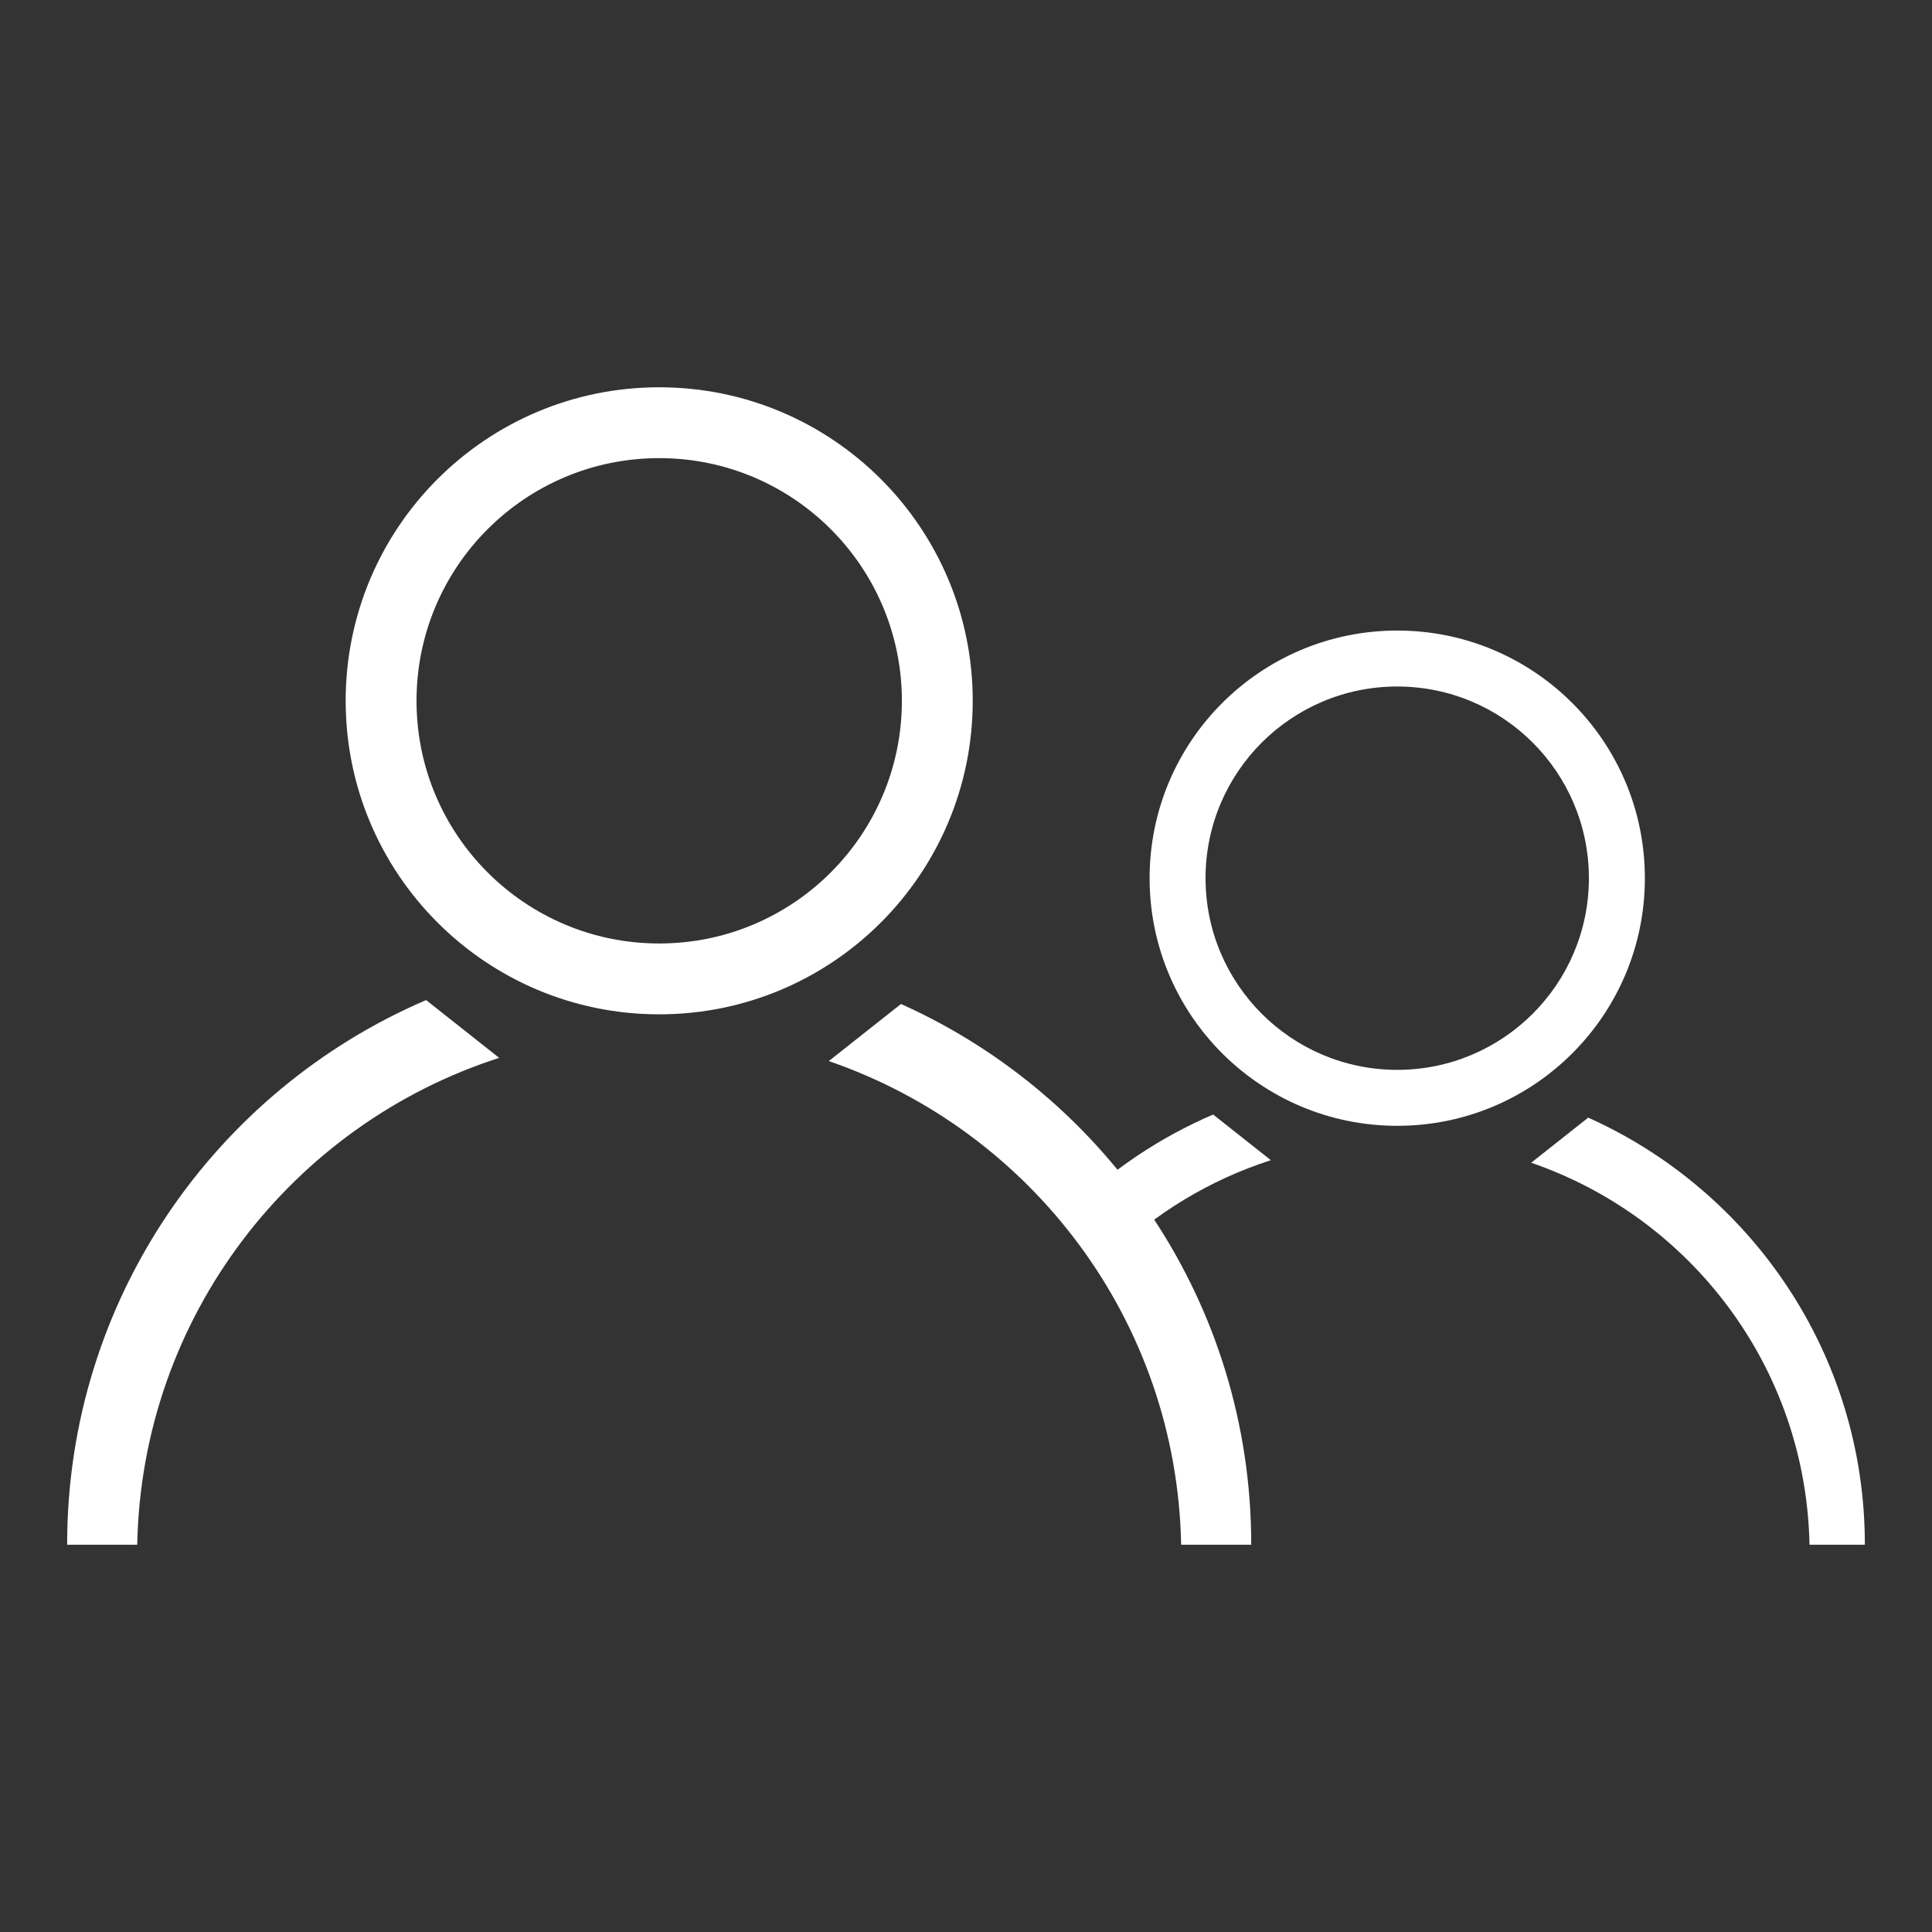
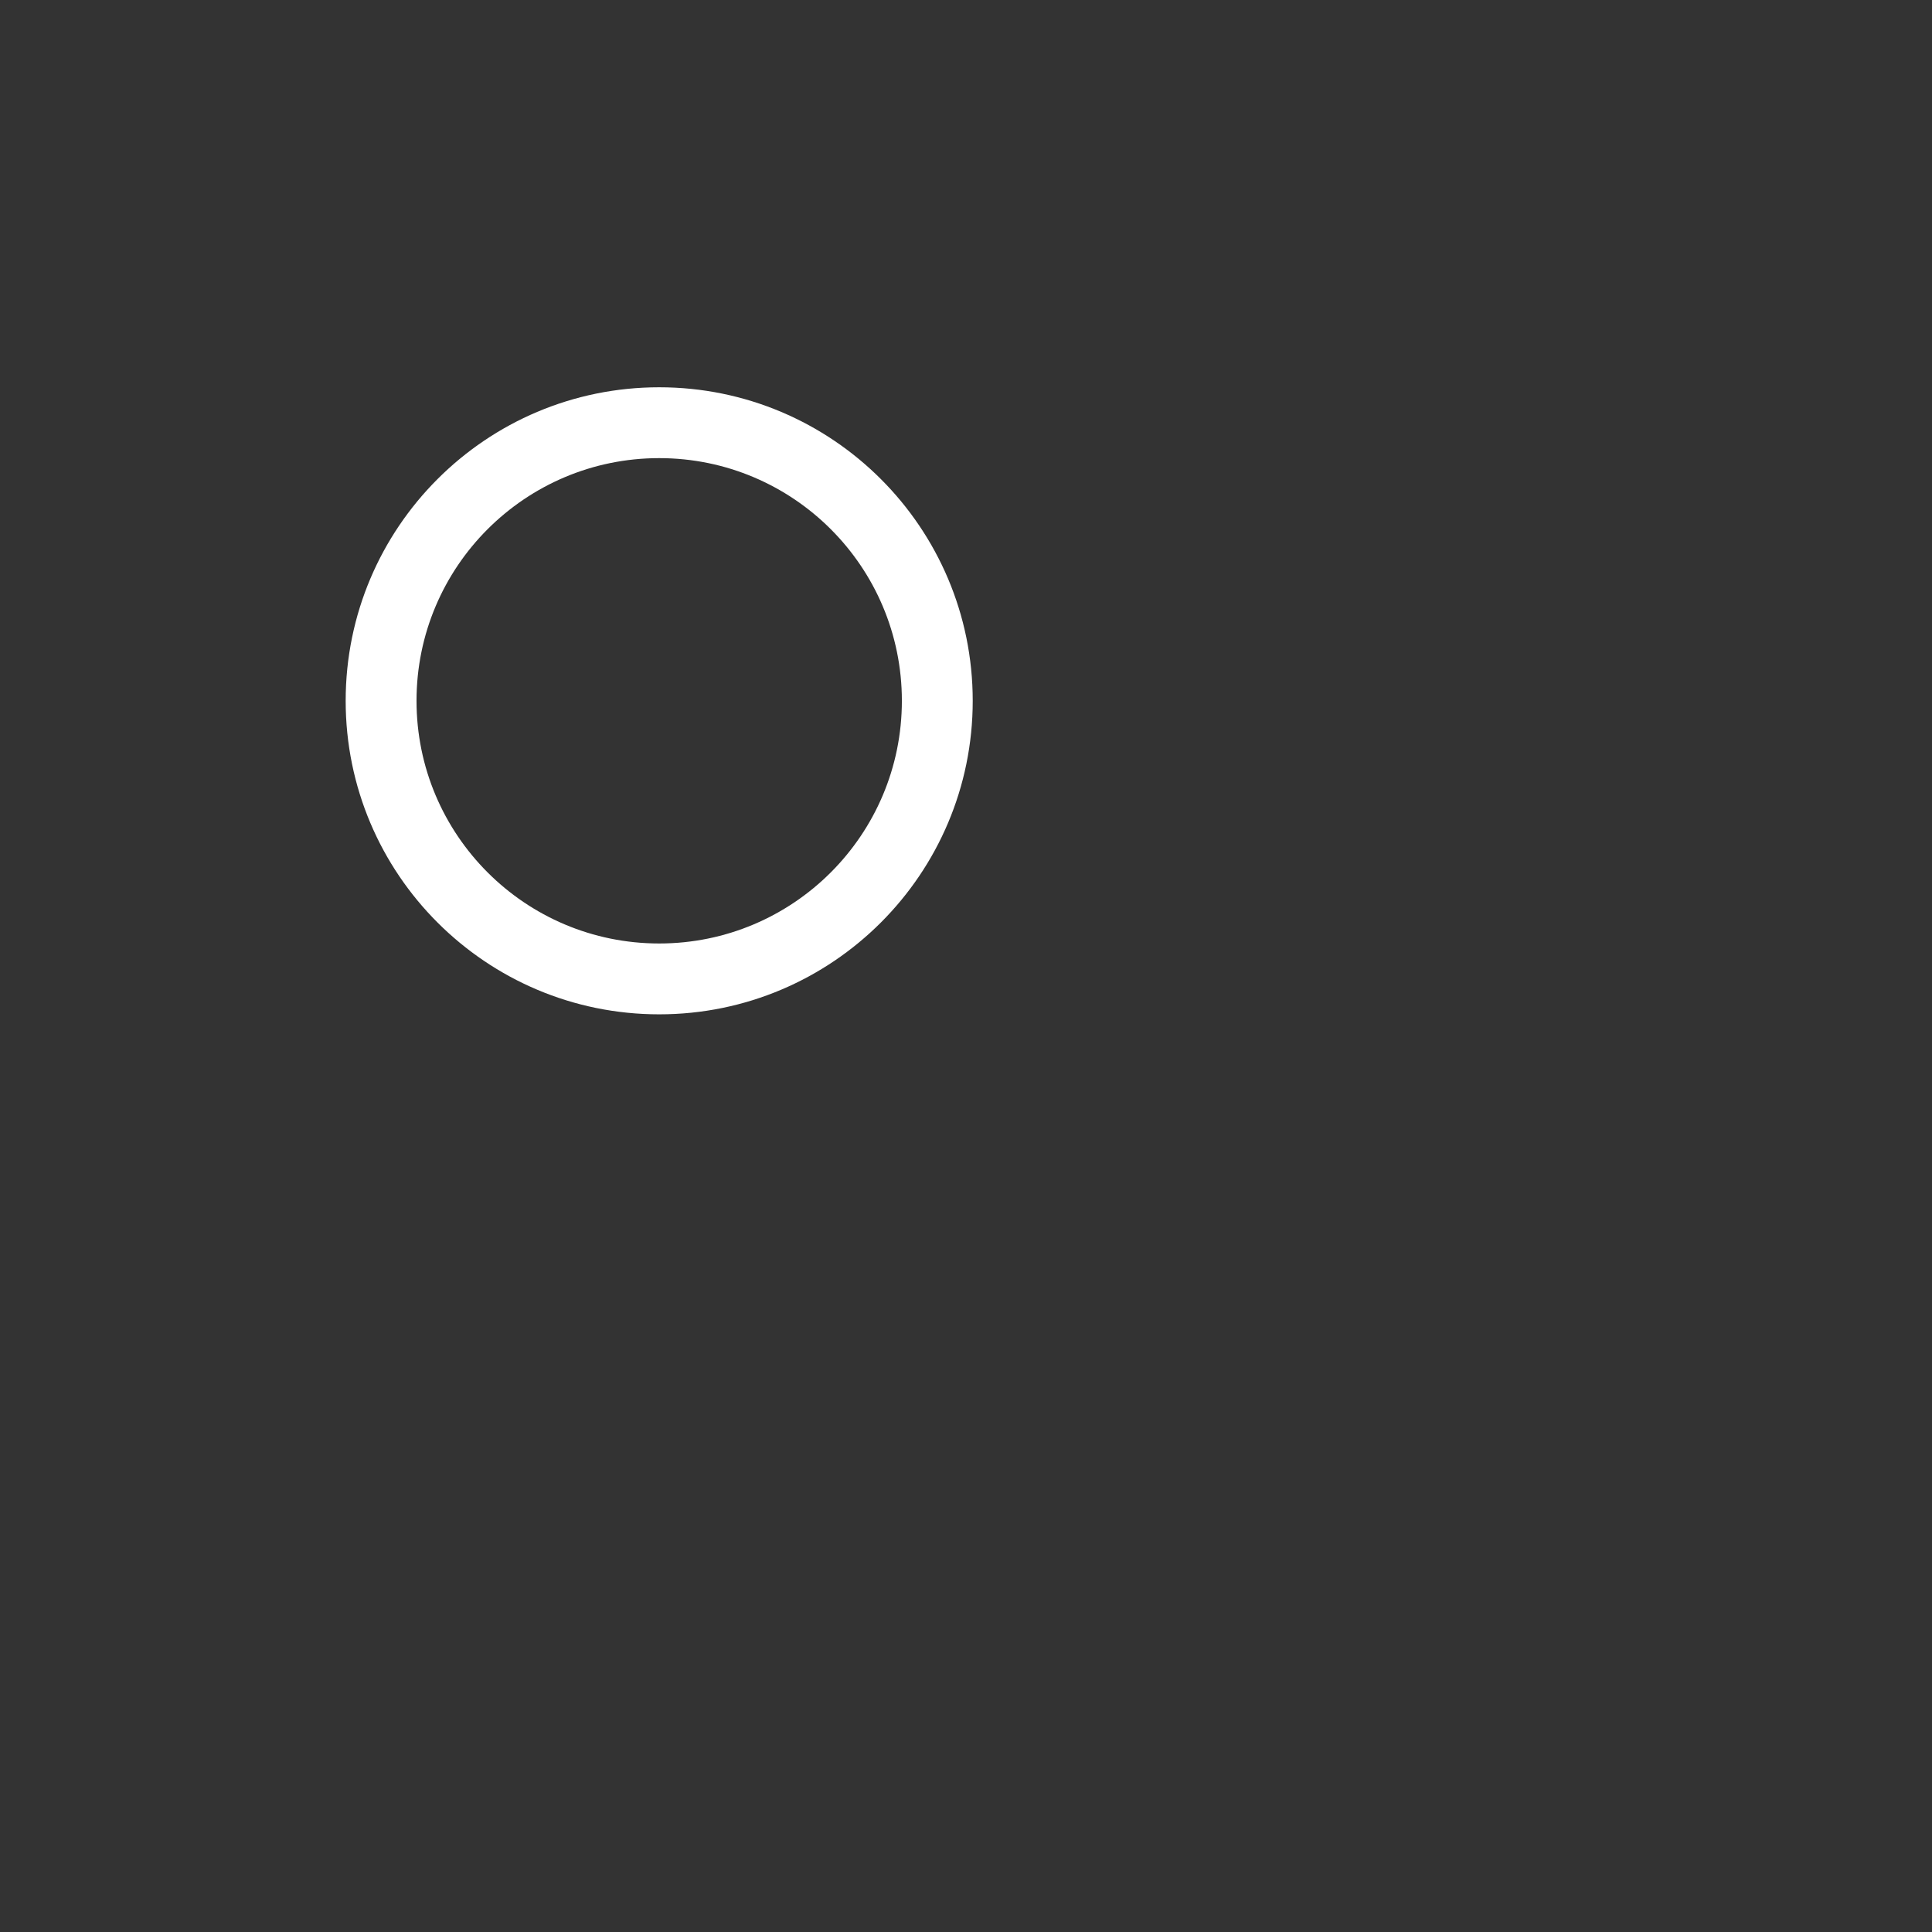
<svg xmlns="http://www.w3.org/2000/svg" version="1.1" id="Layer_1" x="0px" y="0px" viewBox="0 0 110 110" enable-background="new 0 0 110 110" xml:space="preserve">
  <rect x="0" y="0" width="110" height="110" fill="#333333" stroke="none" />
  <g>
    <g>
      <g>
        <path fill="#FFFFFF" d="M51.349,39.901c0,7.631-6.186,13.817-13.817,13.817s-13.817-6.186-13.817-13.817     s6.186-13.817,13.817-13.817S51.349,32.271,51.349,39.901z M37.532,22.05c-9.859,0-17.851,7.992-17.851,17.851     s7.992,17.851,17.851,17.851s17.851-7.992,17.851-17.851S47.391,22.05,37.532,22.05z" />
-         <path fill="#FFFFFF" d="M71.24,87.931c0-13.711-8.191-25.501-19.942-30.768l-4.112,3.251C58.69,64.364,67.003,75.165,67.25,87.95     h3.99C71.24,87.943,71.24,87.937,71.24,87.931z" />
-         <path fill="#FFFFFF" d="M28.421,60.23L24.26,56.94C12.243,62.093,3.823,74.027,3.823,87.931c0,0.006,0,0.012,0,0.019h3.99     C8.064,74.964,16.636,64.021,28.421,60.23z" />
      </g>
    </g>
    <g>
      <g>
-         <path fill="#FFFFFF" d="M90.465,50c0,6.027-4.886,10.913-10.913,10.913c-6.027,0-10.913-4.886-10.913-10.913     s4.886-10.913,10.913-10.913C85.58,39.087,90.465,43.973,90.465,50z M79.553,35.901c-7.787,0-14.099,6.312-14.099,14.099     s6.312,14.099,14.099,14.099S93.652,57.787,93.652,50S87.34,35.901,79.553,35.901z" />
-         <path fill="#FFFFFF" d="M106.177,87.935c0-10.829-6.469-20.142-15.751-24.301l-3.247,2.568     c9.086,3.119,15.652,11.651,15.846,21.748h3.151C106.176,87.944,106.177,87.94,106.177,87.935z" />
-         <path fill="#FFFFFF" d="M60.98,68.862c2.325-2.264,5.063-4.107,8.09-5.405l3.287,2.599c-3.491,1.123-6.624,3.04-9.188,5.539     L60.98,68.862z" />
-       </g>
+         </g>
    </g>
  </g>
</svg>